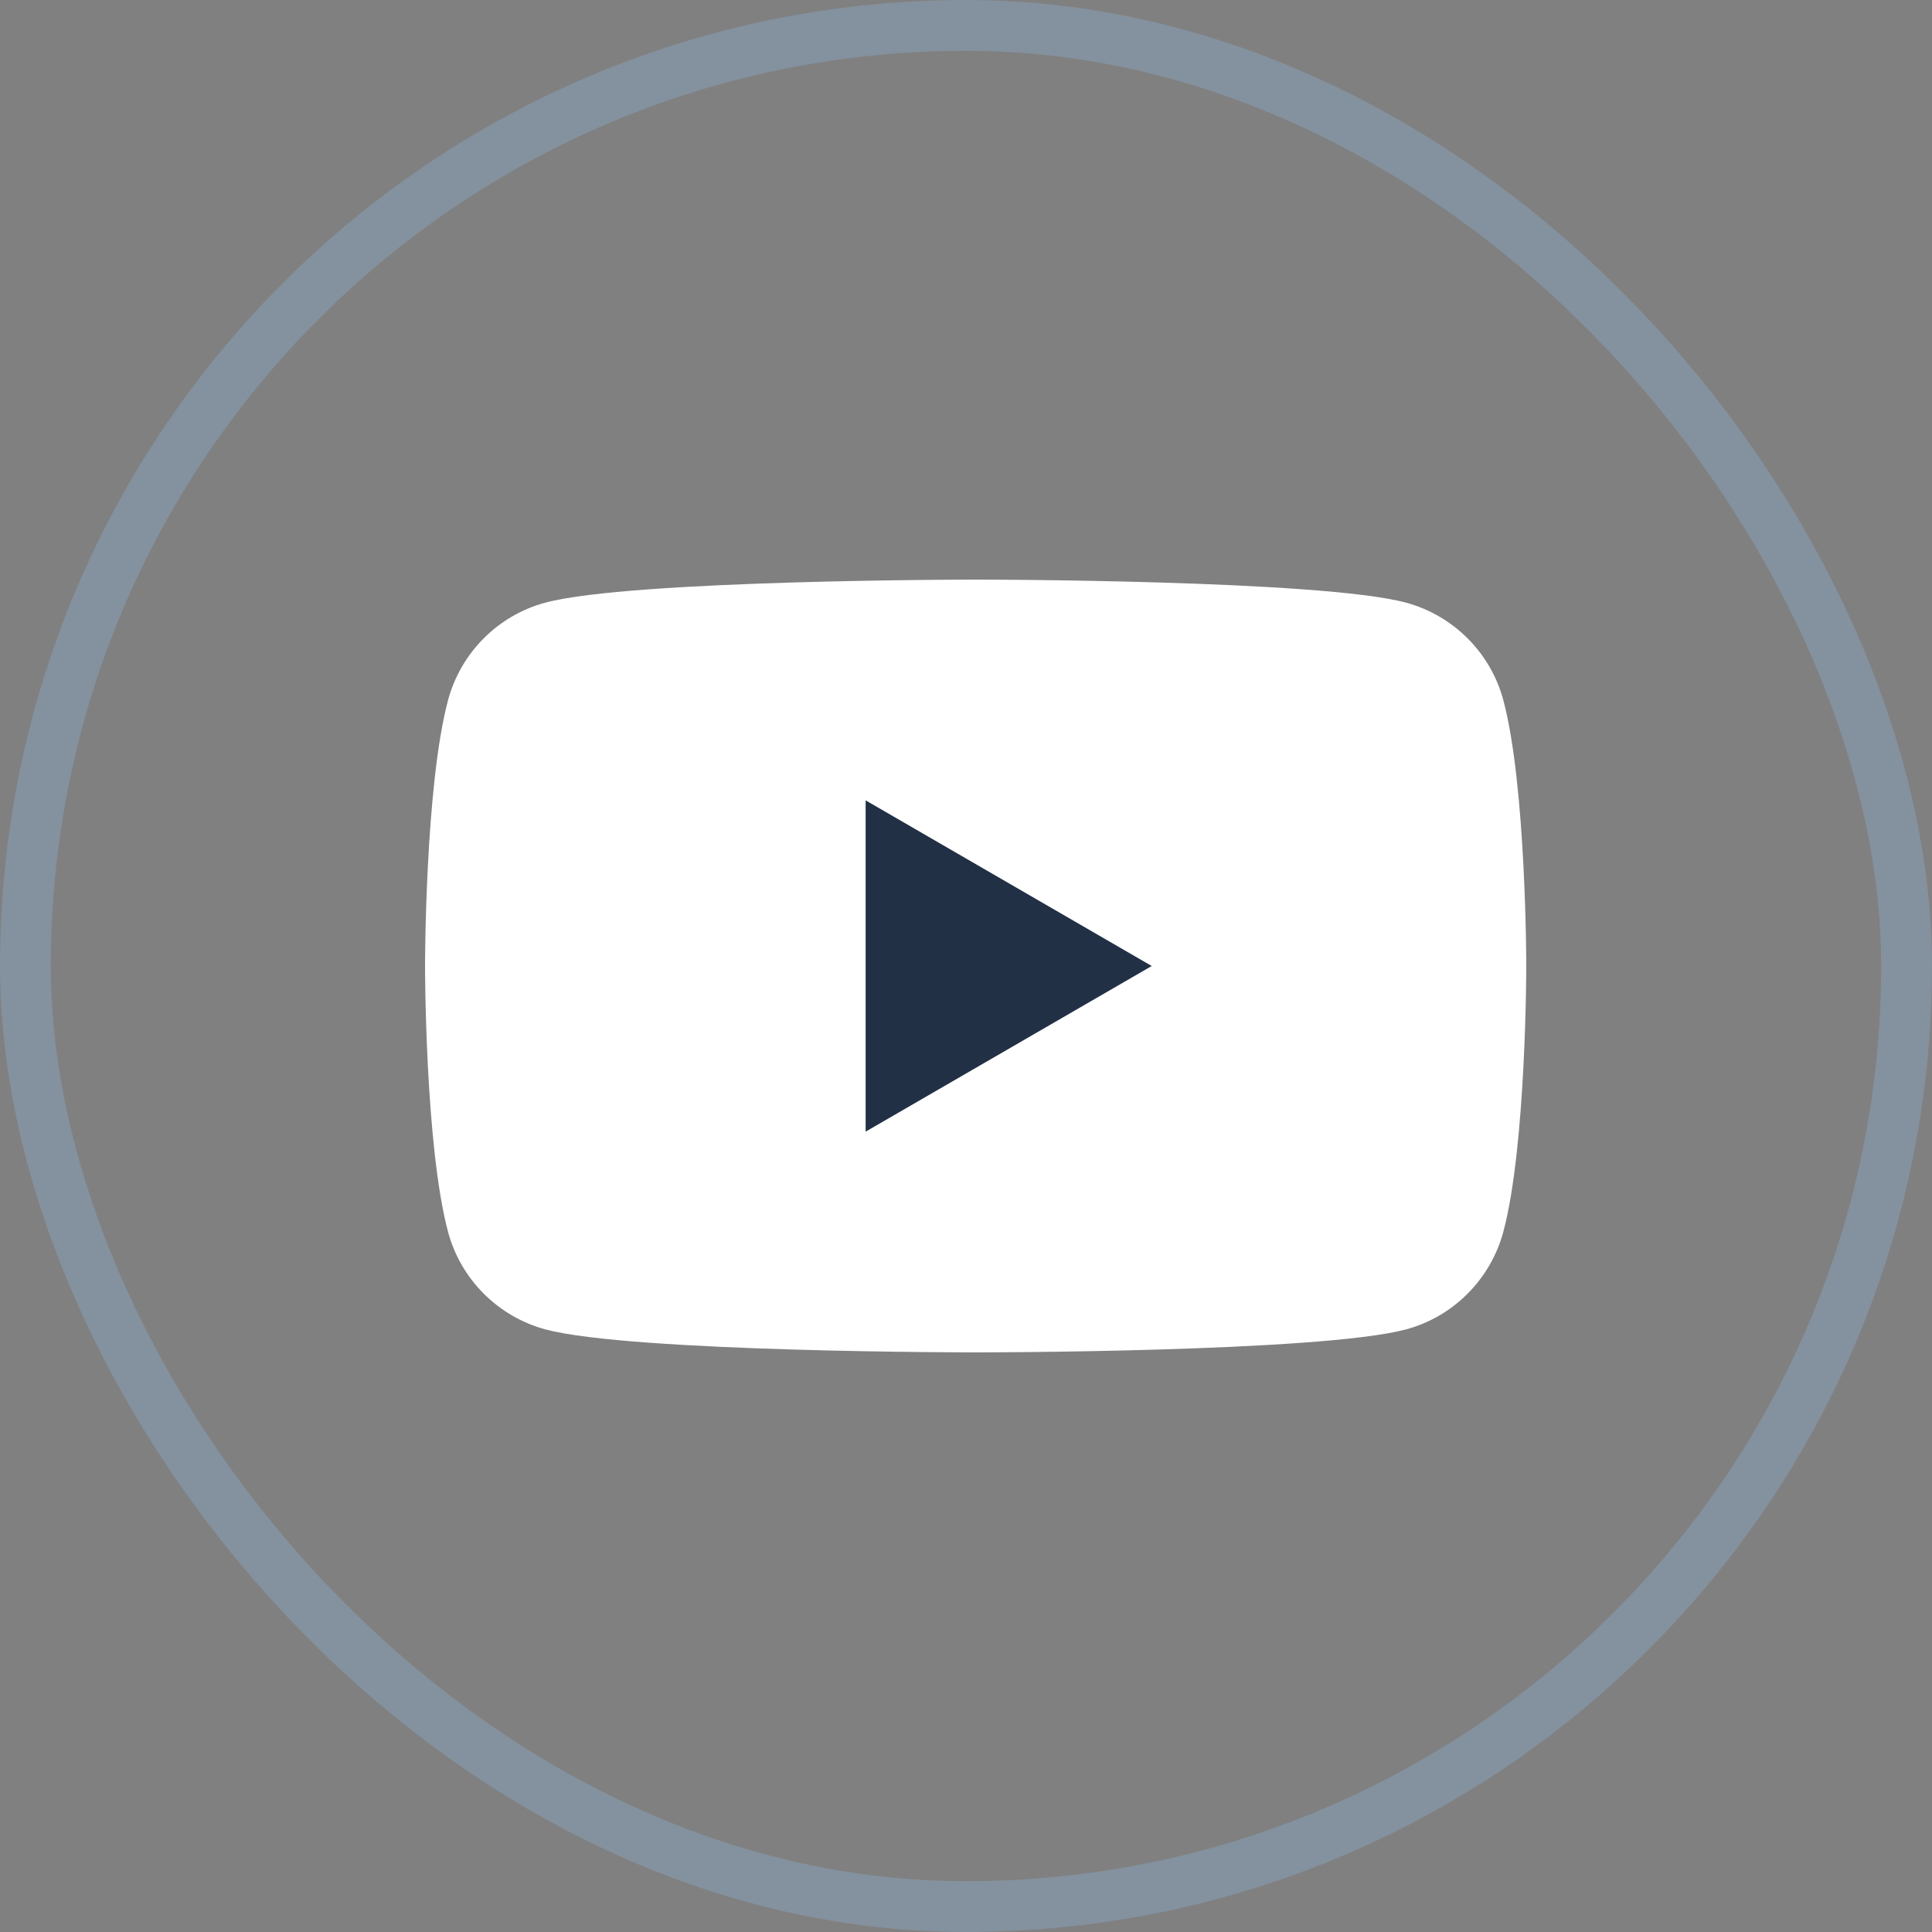
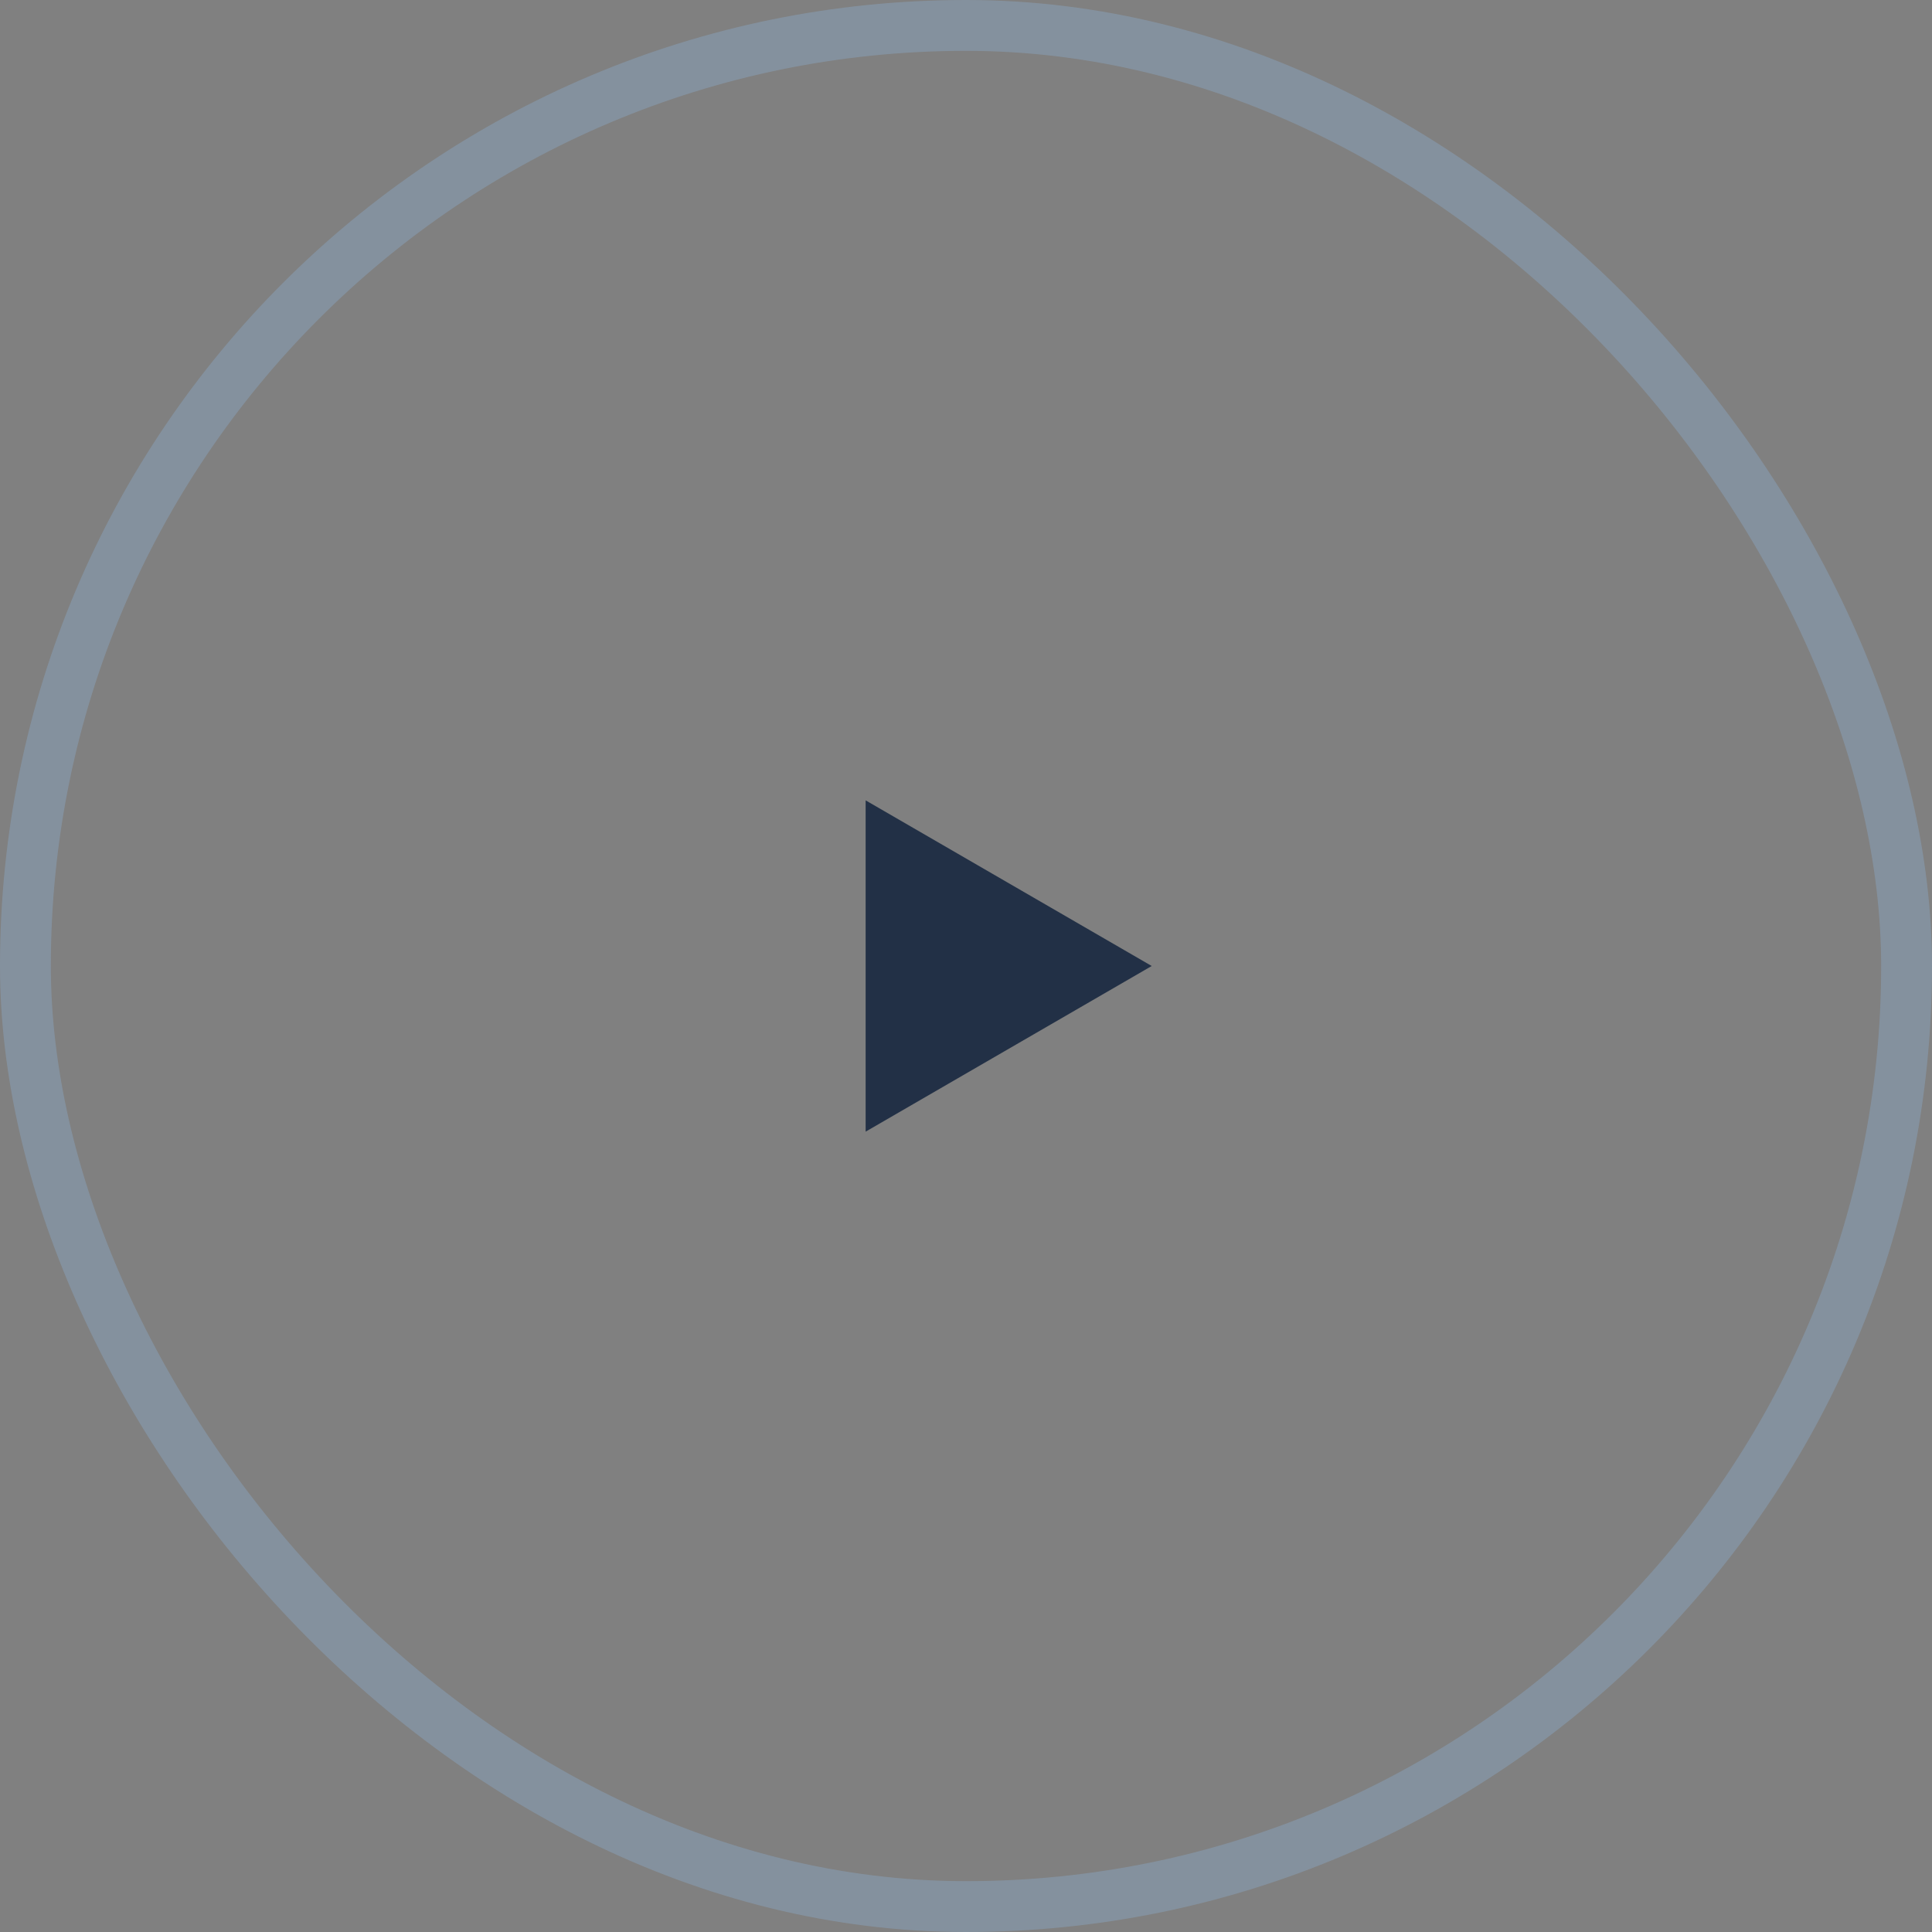
<svg xmlns="http://www.w3.org/2000/svg" width="38" height="38" viewBox="0 0 38 38" fill="none">
  <rect x="0" y="0" width="38" height="38" fill="#808080" stroke="none" />
  <rect x="0.5" y="0.5" width="37" height="37" rx="18.5" stroke="#84919E" />
-   <path d="M29.569 13.773C29.321 12.841 28.587 12.105 27.653 11.853C25.965 11.4 19.19 11.4 19.19 11.4C19.19 11.4 12.419 11.4 10.728 11.853C9.797 12.101 9.063 12.837 8.812 13.773C8.36 15.466 8.36 19 8.36 19C8.36 19 8.36 22.534 8.812 24.227C9.06 25.16 9.794 25.895 10.728 26.148C12.419 26.6 19.19 26.6 19.19 26.6C19.19 26.6 25.965 26.6 27.653 26.148C28.584 25.899 29.317 25.163 29.569 24.227C30.02 22.534 30.02 19 30.02 19C30.02 19 30.02 15.466 29.569 13.773Z" fill="white" />
  <path d="M17.026 22.258L22.653 19L17.026 15.742V22.258Z" fill="#223046" />
</svg>